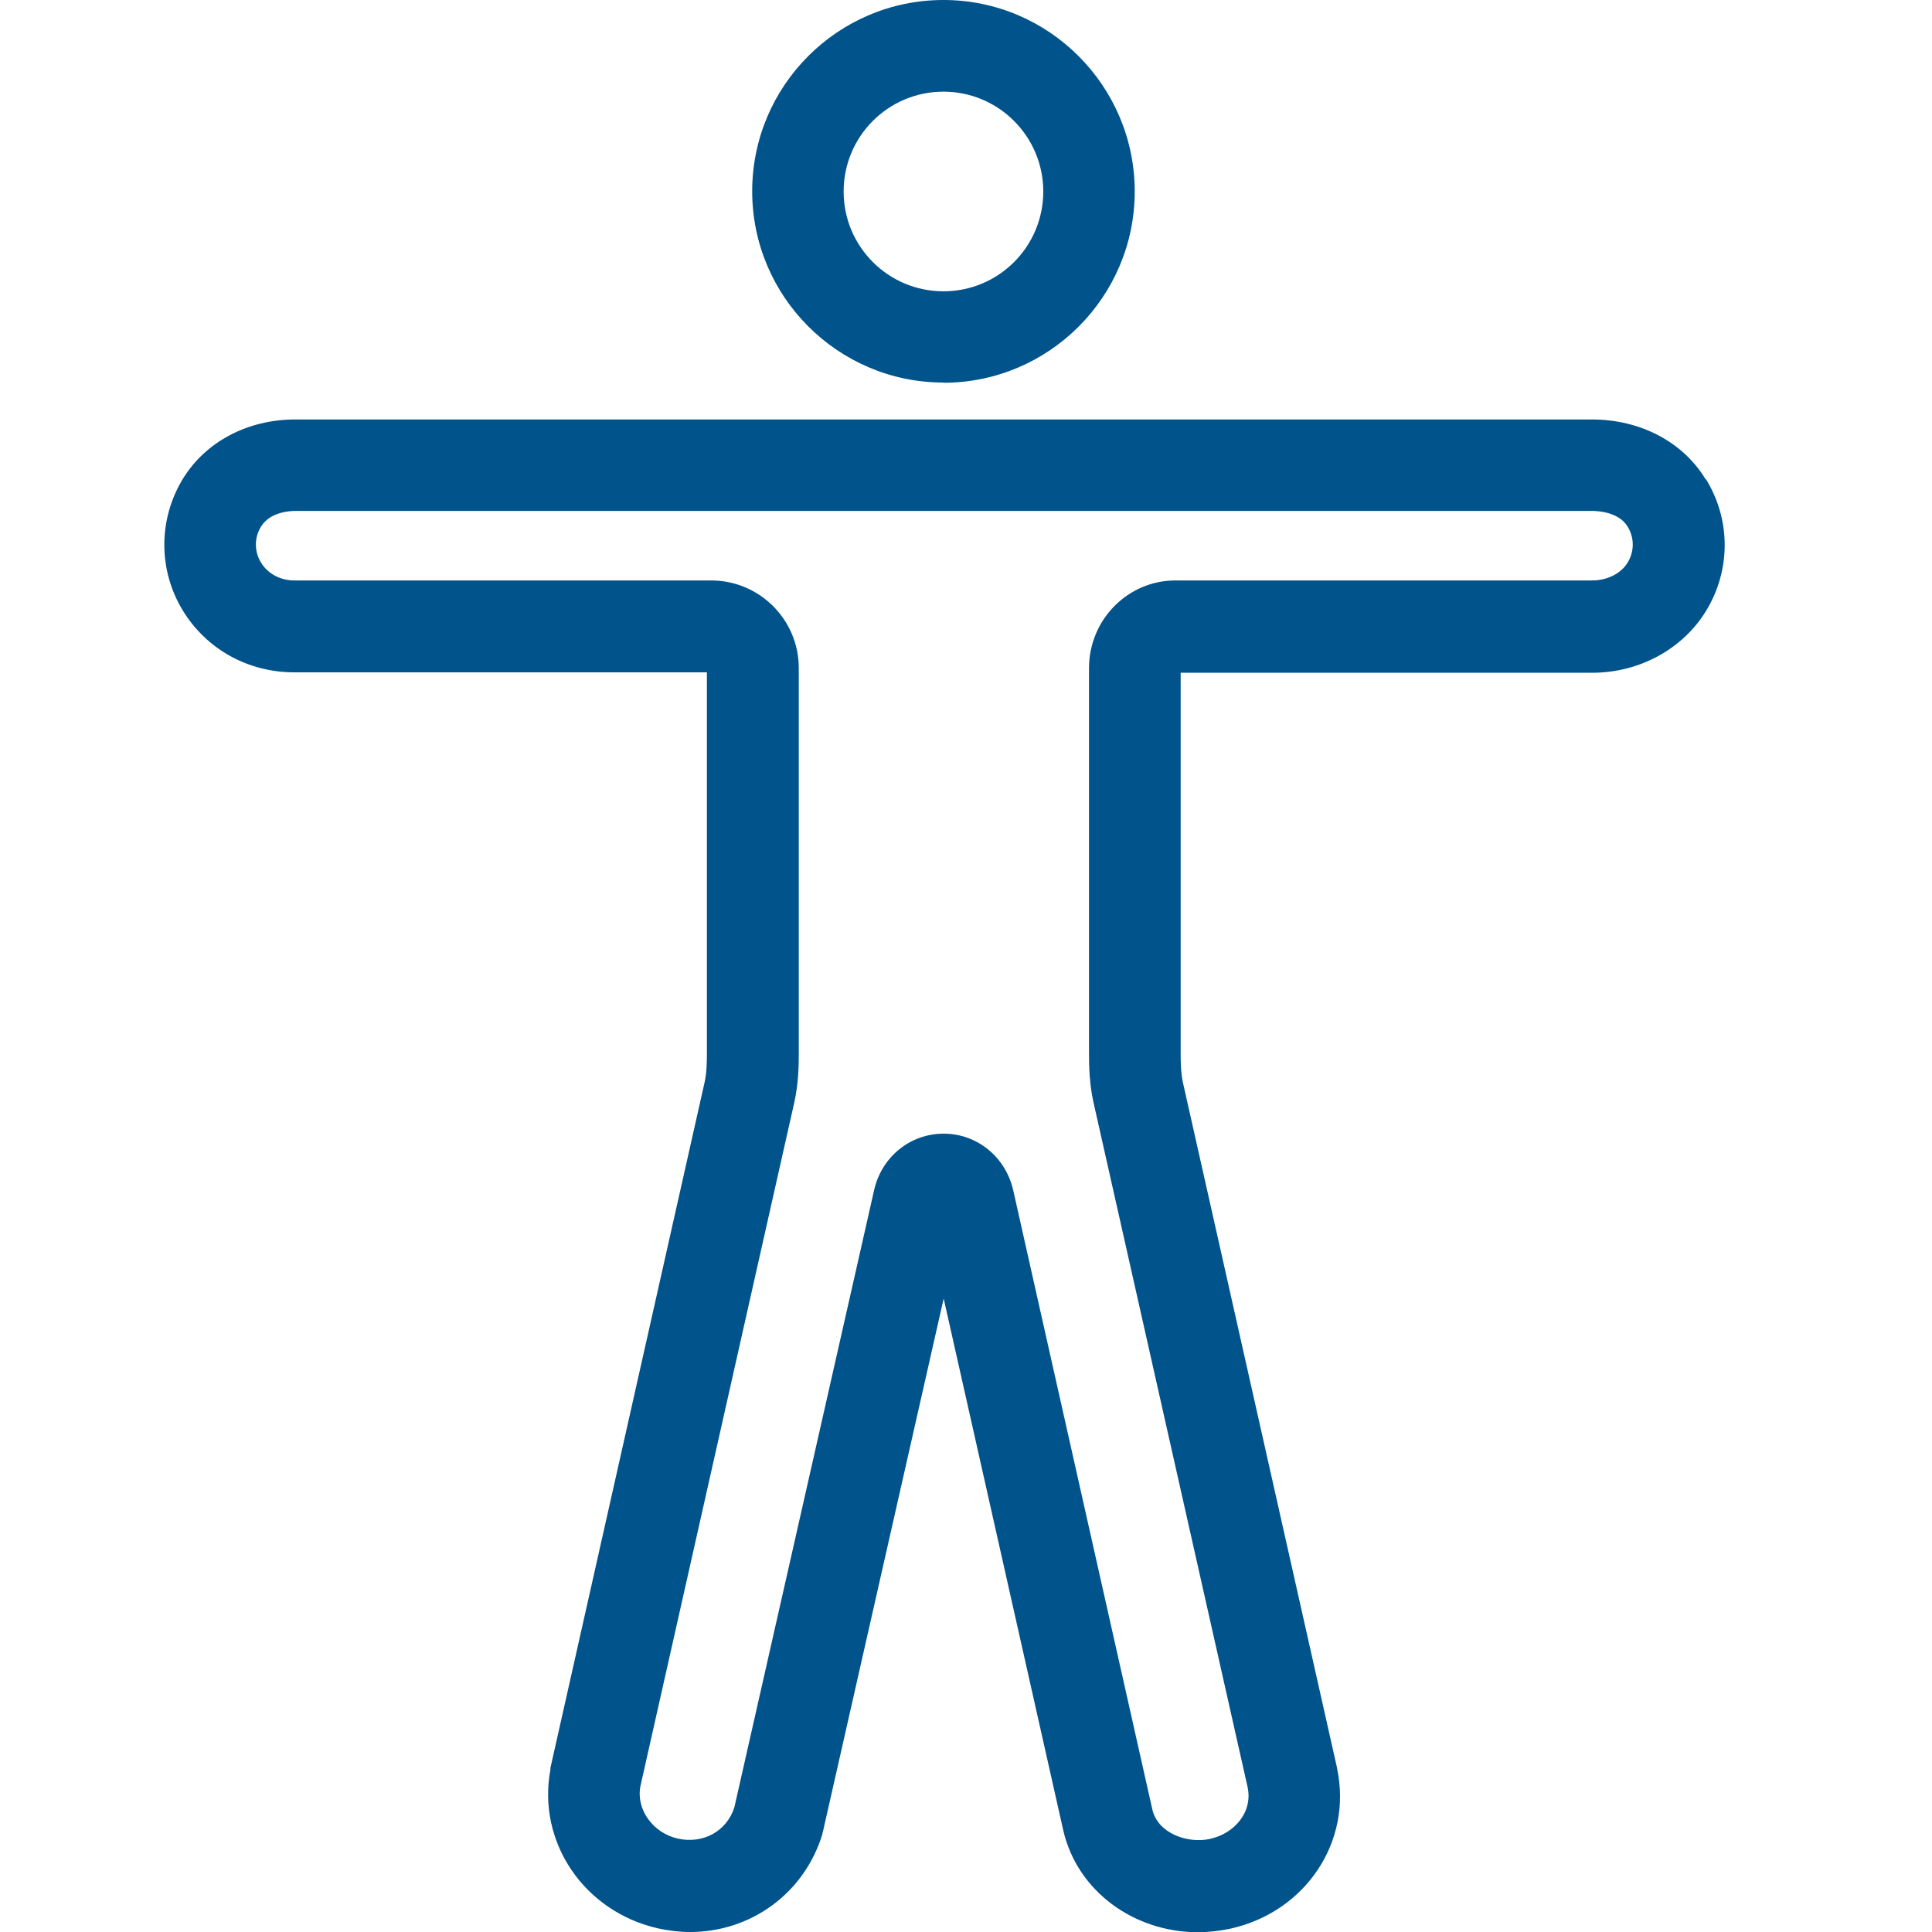
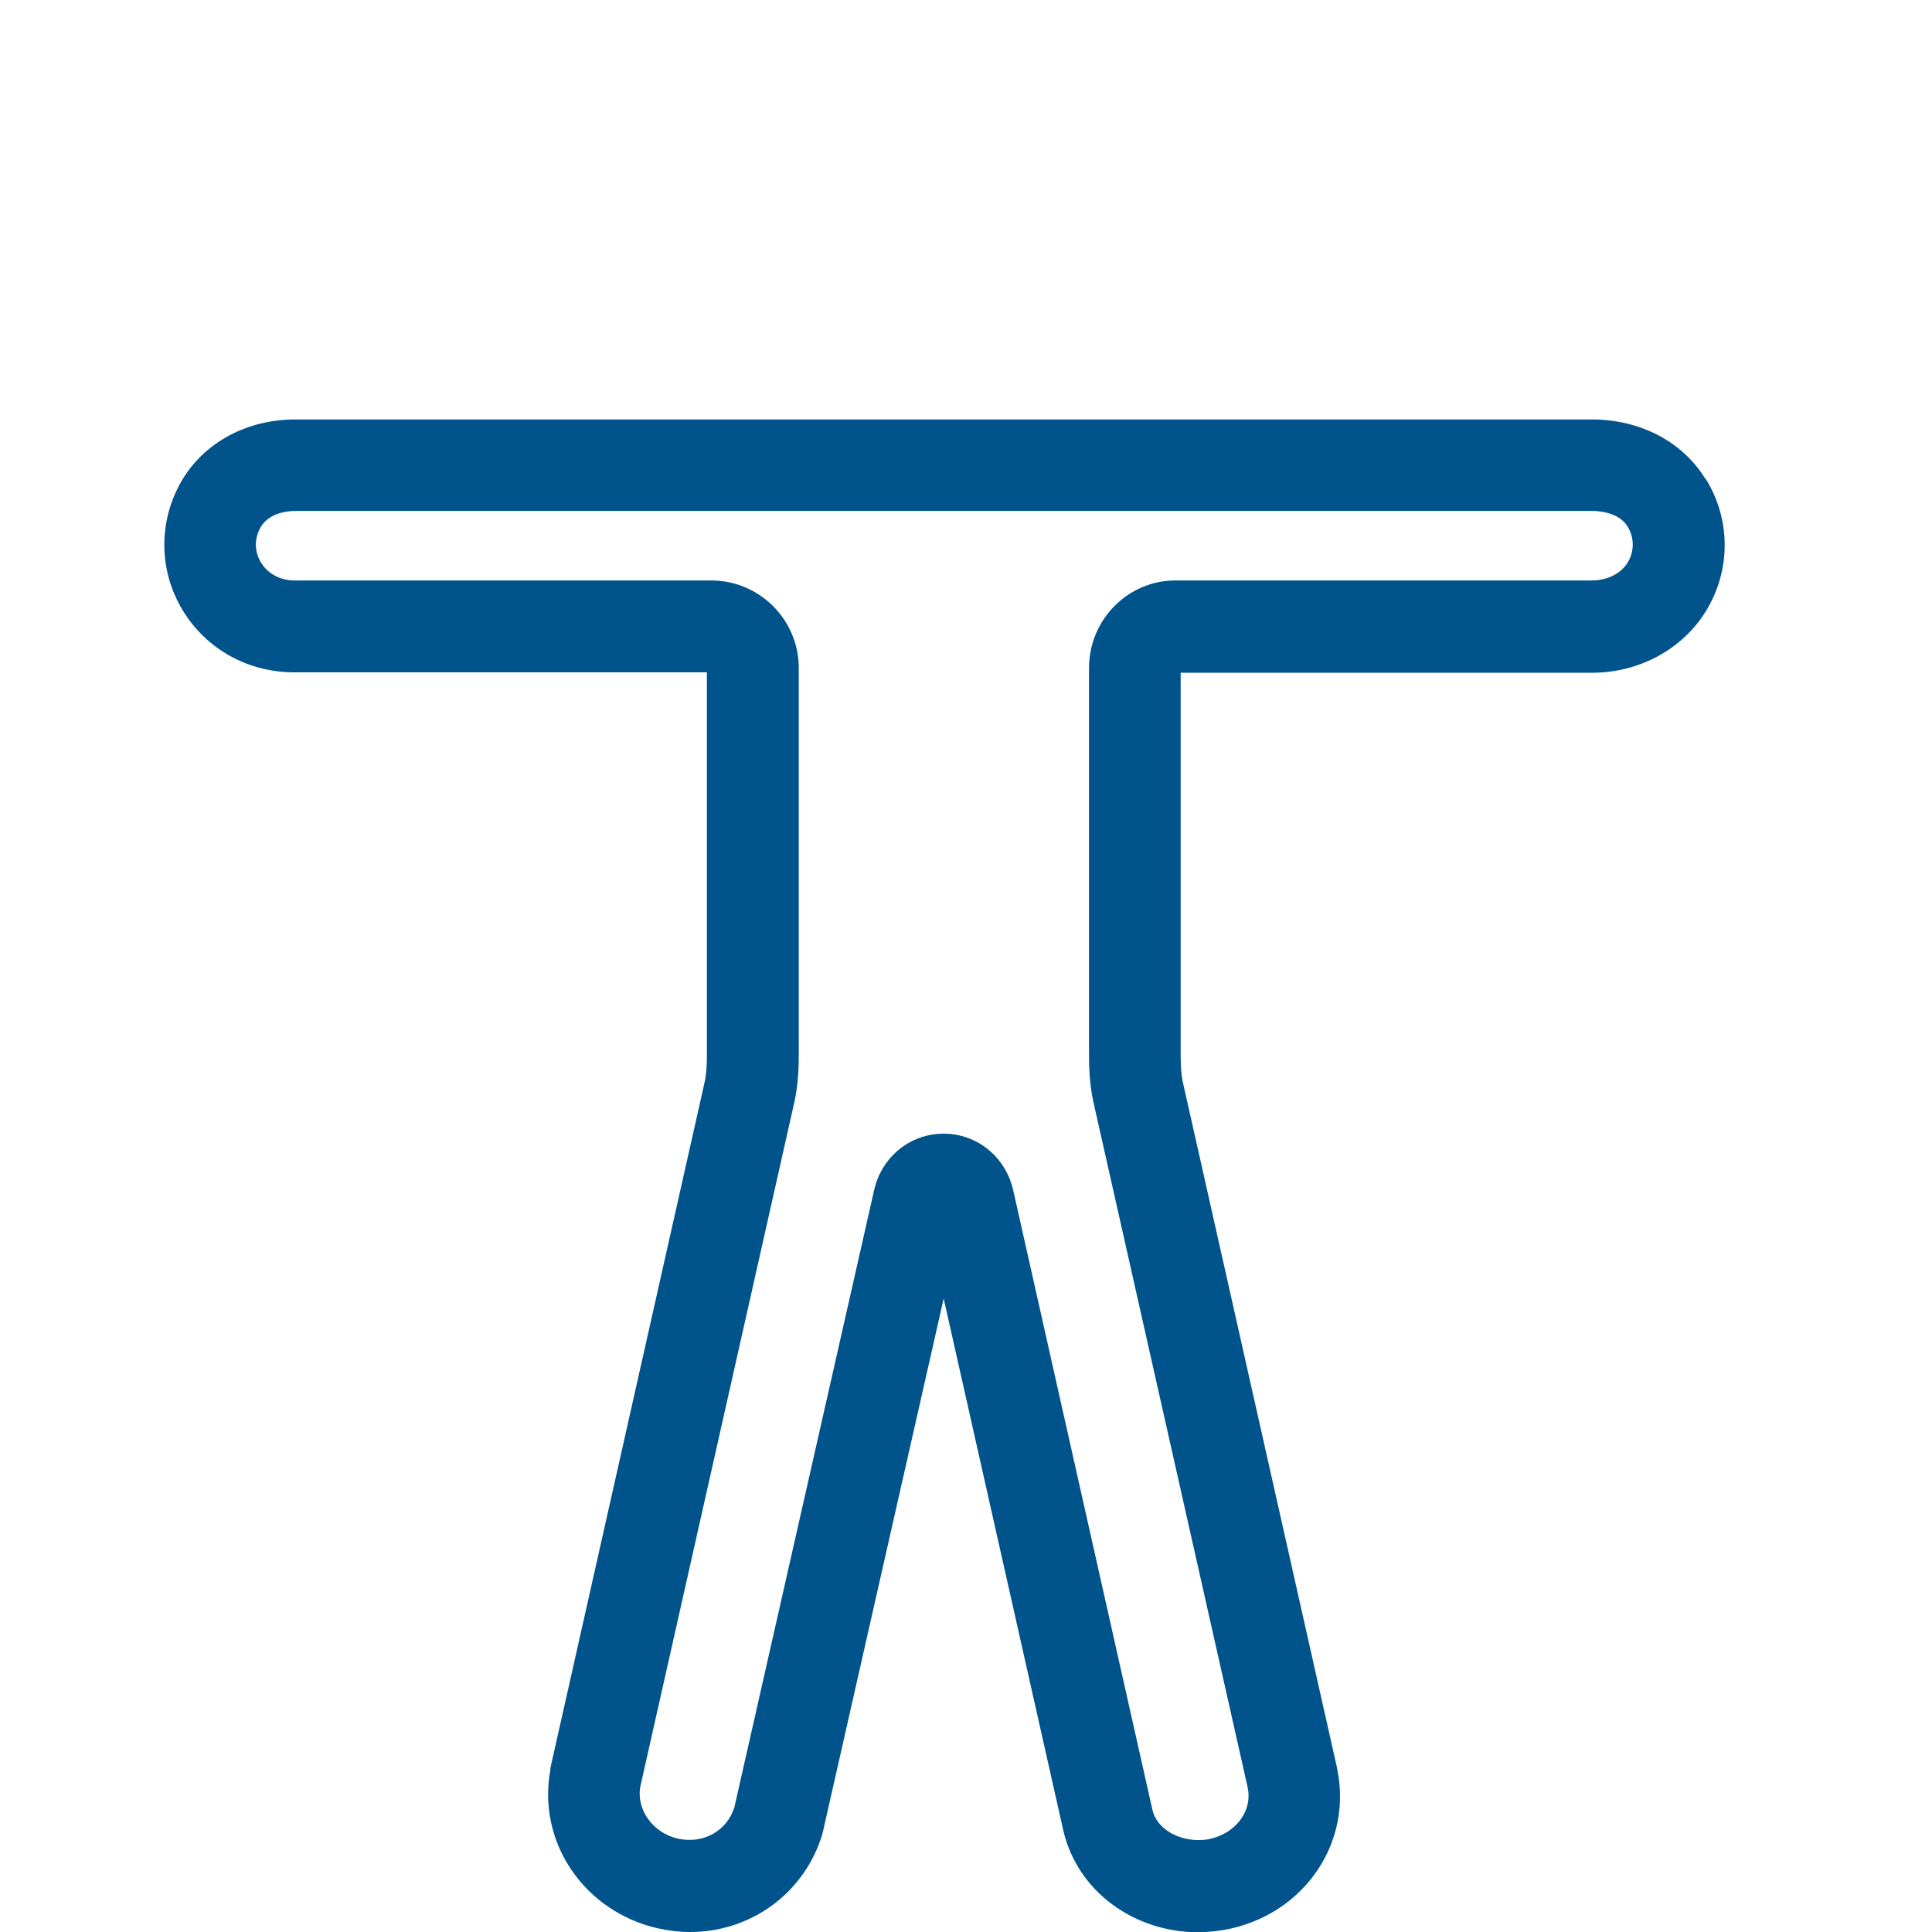
<svg xmlns="http://www.w3.org/2000/svg" id="Layer_1" data-name="Layer 1" viewBox="0 0 90 90">
  <defs>
    <style>
      .cls-1 {
        fill: #00538b;
      }
    </style>
  </defs>
-   <path class="cls-1" d="M43.95,17.83c4.91,0,8.91-4,8.91-8.91S48.87,0,43.95,0s-8.91,4-8.91,8.91,4,8.91,8.91,8.91ZM43.95,4.27c2.56,0,4.65,2.08,4.65,4.65s-2.08,4.65-4.65,4.65-4.65-2.08-4.65-4.65,2.08-4.65,4.65-4.65Z" />
  <path class="cls-1" d="M79.45,22.32c-1.06-1.74-3.04-2.78-5.3-2.78-.01,0-.02,0-.03,0,0,0,0,0,0,0H13.79s-.02,0-.03,0c-2.23,0-4.19,1.04-5.25,2.78-1.14,1.89-1.14,4.23,0,6.11,1.1,1.81,3.04,2.89,5.2,2.89,0,0,.02,0,.02,0,0,0,0,0,0,0h19.2v17.8c0,.35-.01.88-.11,1.31,0,0,0,0,0,0,0,0,0,0,0,0l-7.18,31.93s0,.03,0,.04c0,.01,0,.03,0,.04-.63,3.37,1.57,6.61,5.01,7.39.5.11,1,.17,1.5.17,2.81,0,5.31-1.78,6.16-4.56,0,0,0-.02,0-.02,0-.01,0-.02.01-.03,0-.02,0-.03.01-.05,0-.03.02-.05.02-.08l5.61-24.77,5.57,24.77s0,0,0,0c0,0,0,0,0,0,.65,2.84,3.3,4.75,6.27,4.75.51,0,1.02-.06,1.54-.17,3.49-.79,5.66-4.05,4.95-7.44,0,0,0,0,0-.01,0,0,0,0,0-.01l-7.18-31.93s0,0,0,0c0,0,0,0,0,0-.1-.44-.11-.96-.11-1.31v-17.8h19.15s0,0,0,0c0,0,.02,0,.02,0,2.19,0,4.22-1.1,5.31-2.89,1.15-1.89,1.15-4.23,0-6.11ZM56.39,85.66c-1.08.24-2.46-.26-2.71-1.37l-6.48-28.84s0,0,0,0c0,0,0,0,0,0-.35-1.55-1.68-2.64-3.24-2.64-1.56,0-2.89,1.08-3.24,2.63,0,0,0,0,0,0h0s0,0,0,0c0,0,0,0,0,0l-6.51,28.75c-.35,1.11-1.45,1.72-2.63,1.46-1.16-.26-1.95-1.35-1.75-2.43l7.17-31.86s0,0,0,0c0,0,0,0,0,0h0s0,0,0,0c.19-.85.21-1.69.21-2.25v-17.99h0c0-2.25-1.83-4.08-4.08-4.08H13.73s0,0-.01,0c-.66,0-1.24-.31-1.56-.83-.32-.52-.32-1.16,0-1.68.41-.67,1.31-.73,1.61-.73,0,0,.02,0,.03,0h60.34s0,0,.01,0c.29,0,1.26.05,1.67.73.32.52.32,1.16,0,1.68-.31.51-.95.83-1.66.83,0,0-.02,0-.02,0h-19.39s0,0,0,0,0,0,0,0c-2.21,0-4.02,1.83-4.02,4.08v17.99c0,.56.02,1.4.21,2.25,0,0,0,0,0,0h0s0,0,0,0c0,0,0,0,0,0l7.18,31.9c.25,1.2-.67,2.16-1.71,2.39Z" />
</svg>